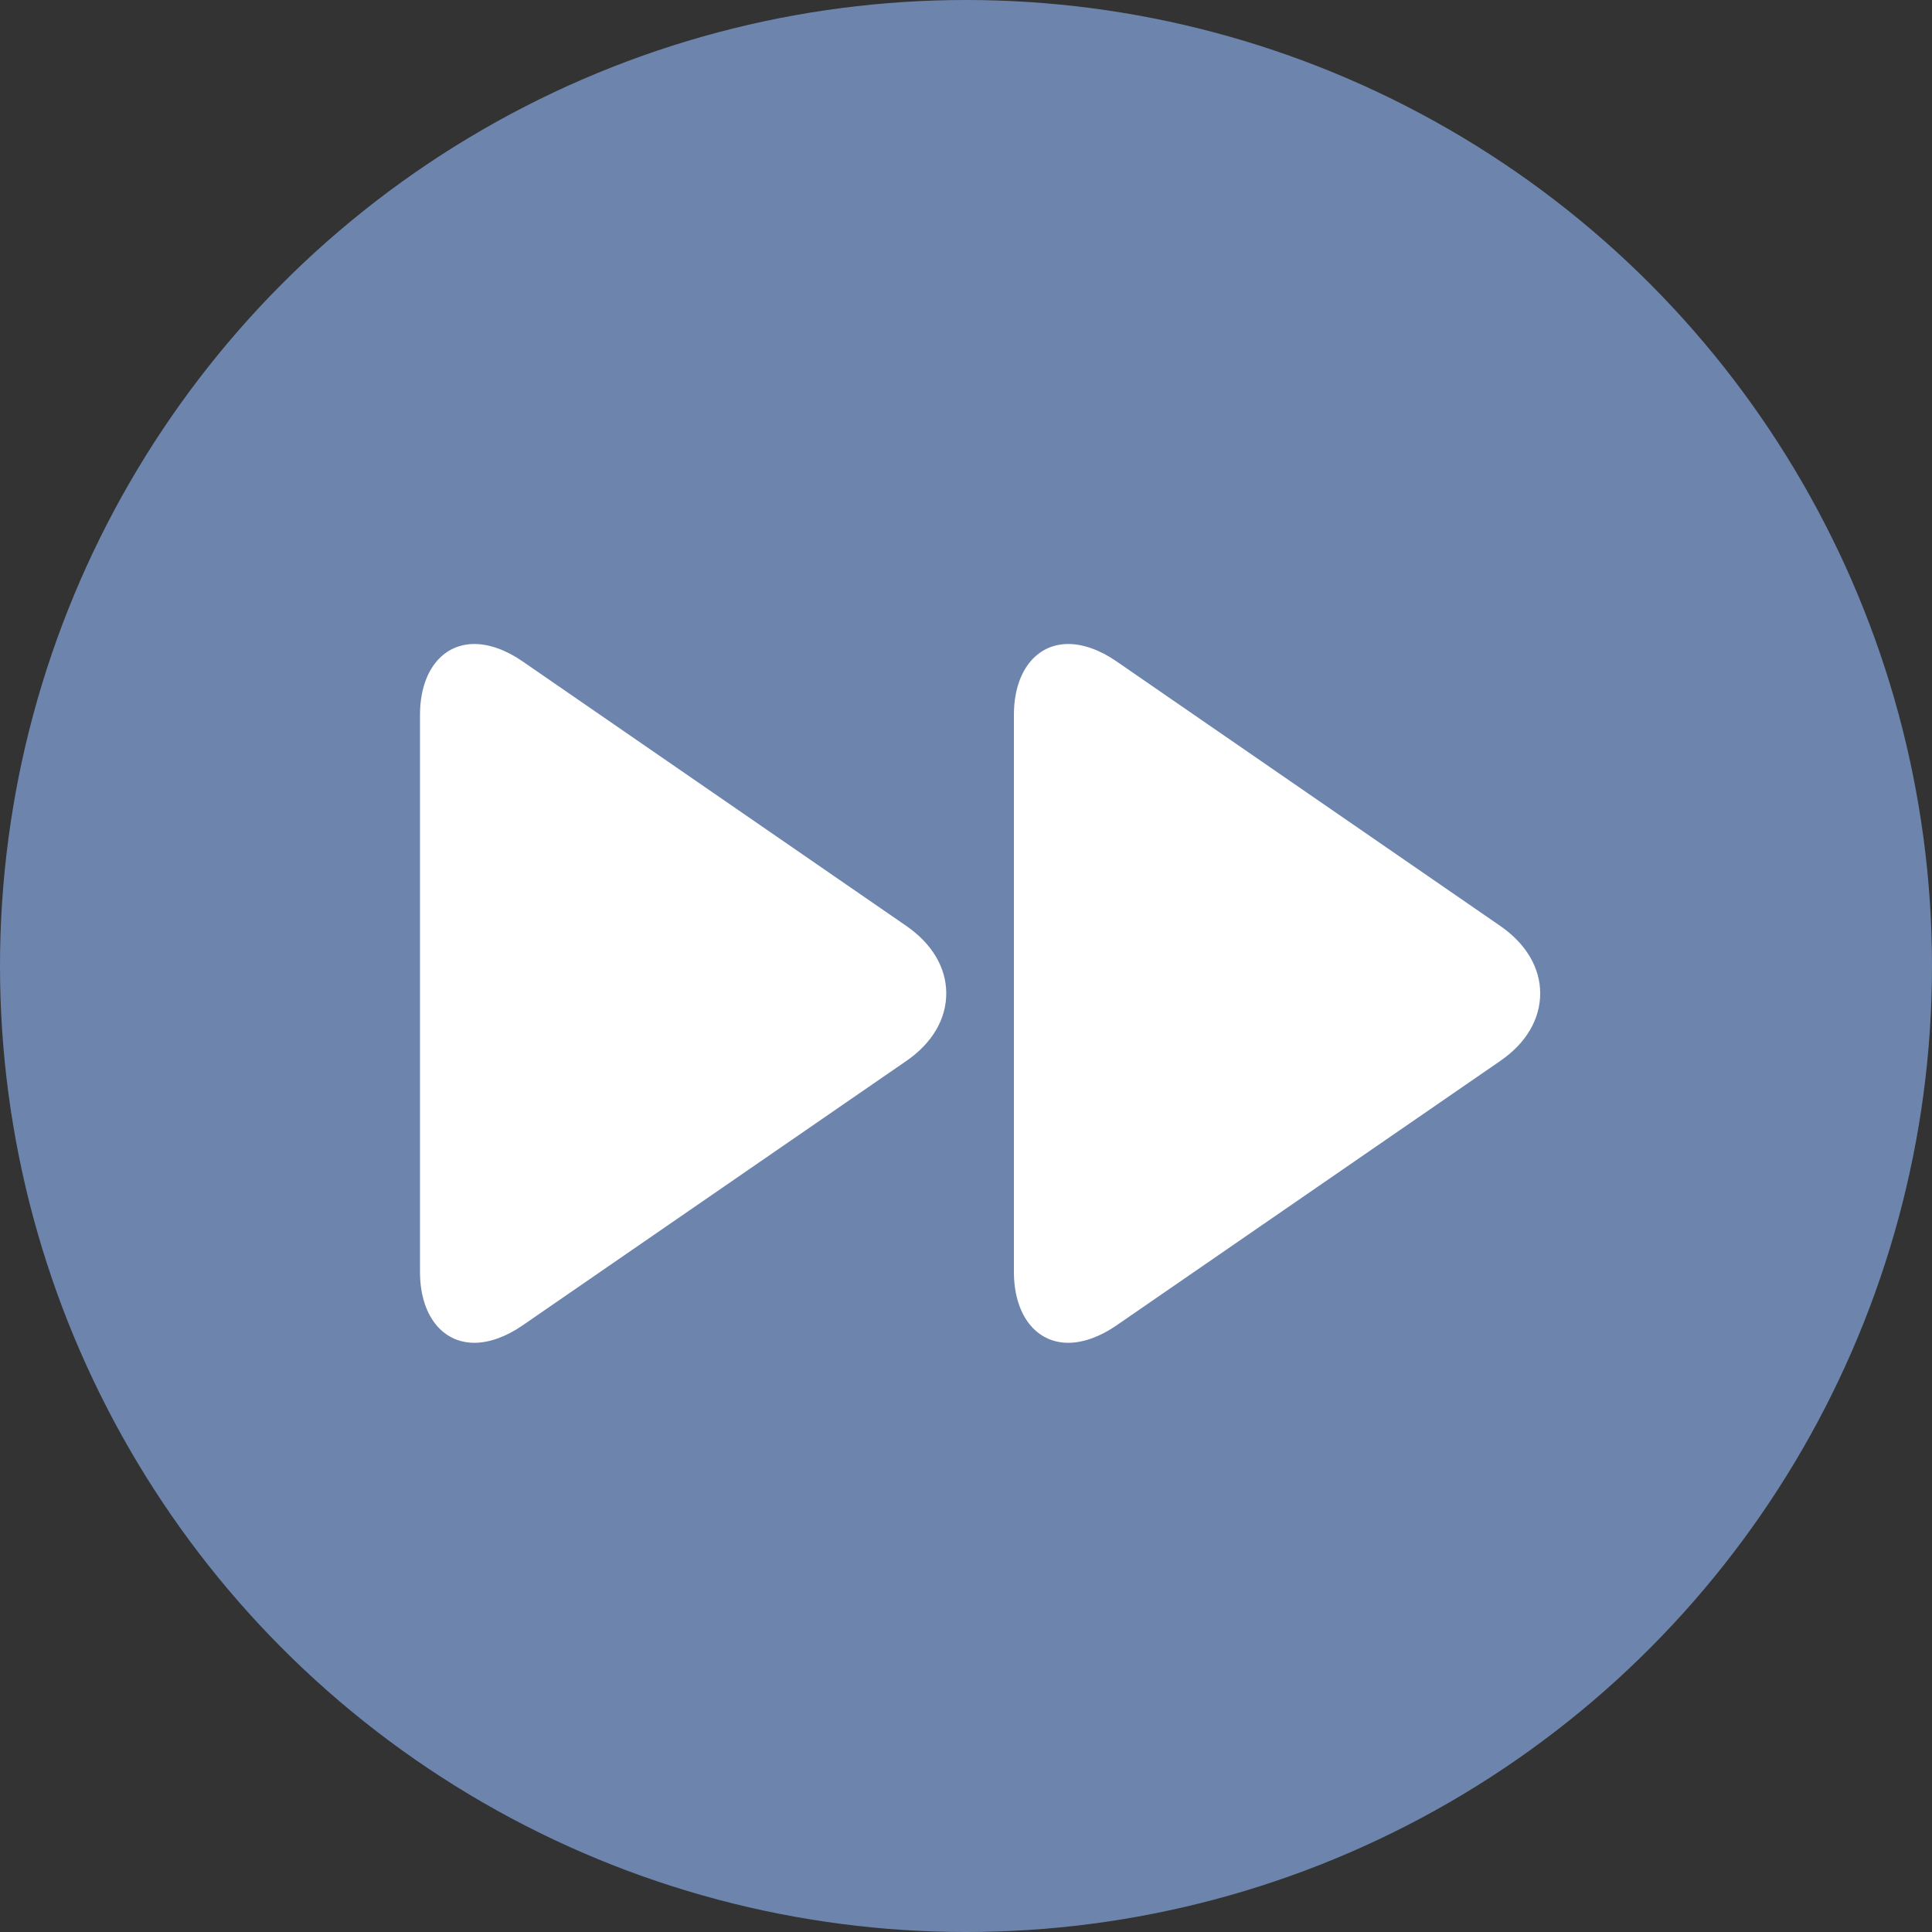
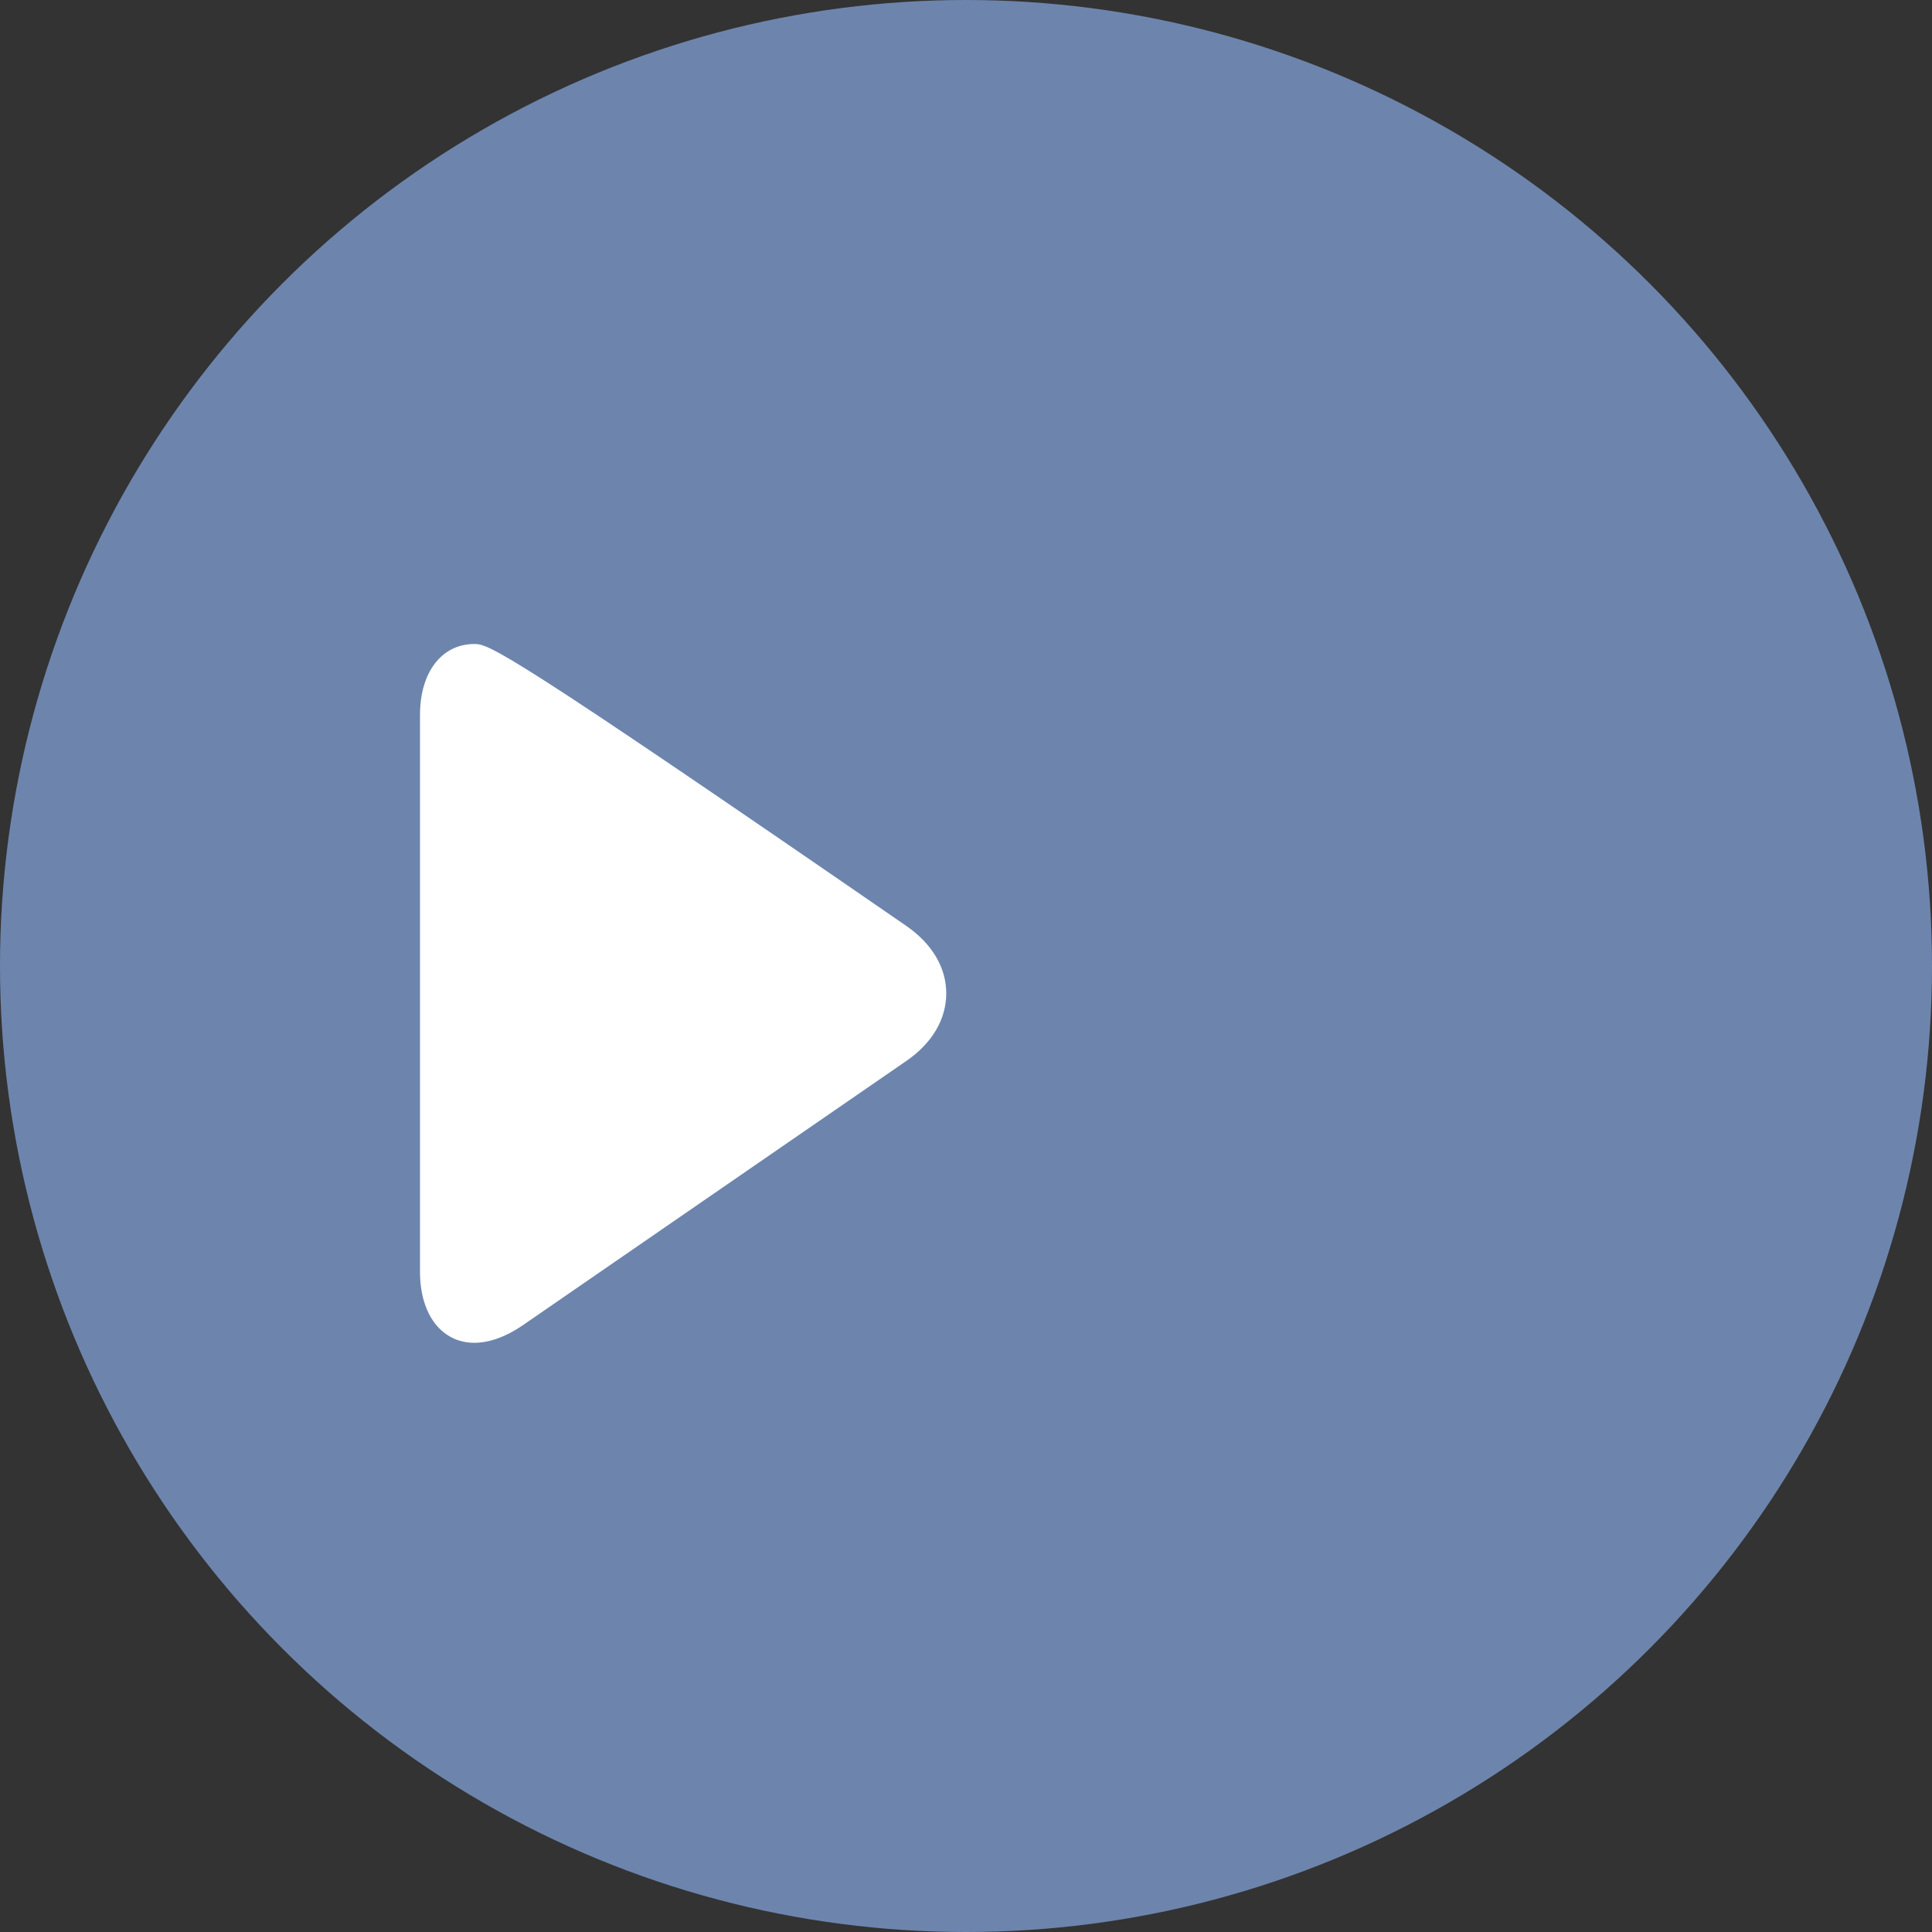
<svg xmlns="http://www.w3.org/2000/svg" width="69" height="69" viewBox="0 0 69 69" fill="none">
  <rect x="0" y="0" width="69" height="69" fill="#333333" stroke="none" />
  <circle cx="34.5" cy="34.5" r="34.5" fill="#6D85AD" />
-   <path d="M32.373 33.072L18.655 23.615C18.072 23.212 17.468 23 16.942 23C15.784 23 15 23.995 15 25.536V45.42C15 46.961 15.784 47.957 16.942 47.957C17.468 47.957 18.071 47.744 18.655 47.341L32.379 37.884C33.293 37.252 33.795 36.397 33.795 35.477C33.795 34.559 33.287 33.705 32.373 33.072Z" fill="white" />
-   <path d="M53.585 33.072L39.867 23.615C39.284 23.212 38.679 23 38.153 23C36.996 23 36.211 23.995 36.211 25.536V45.42C36.211 46.961 36.996 47.957 38.153 47.957C38.679 47.957 39.283 47.744 39.867 47.341L53.59 37.884C54.506 37.252 55.007 36.397 55.007 35.477C55.007 34.559 54.498 33.705 53.585 33.072Z" fill="white" />
+   <path d="M32.373 33.072C18.072 23.212 17.468 23 16.942 23C15.784 23 15 23.995 15 25.536V45.42C15 46.961 15.784 47.957 16.942 47.957C17.468 47.957 18.071 47.744 18.655 47.341L32.379 37.884C33.293 37.252 33.795 36.397 33.795 35.477C33.795 34.559 33.287 33.705 32.373 33.072Z" fill="white" />
</svg>